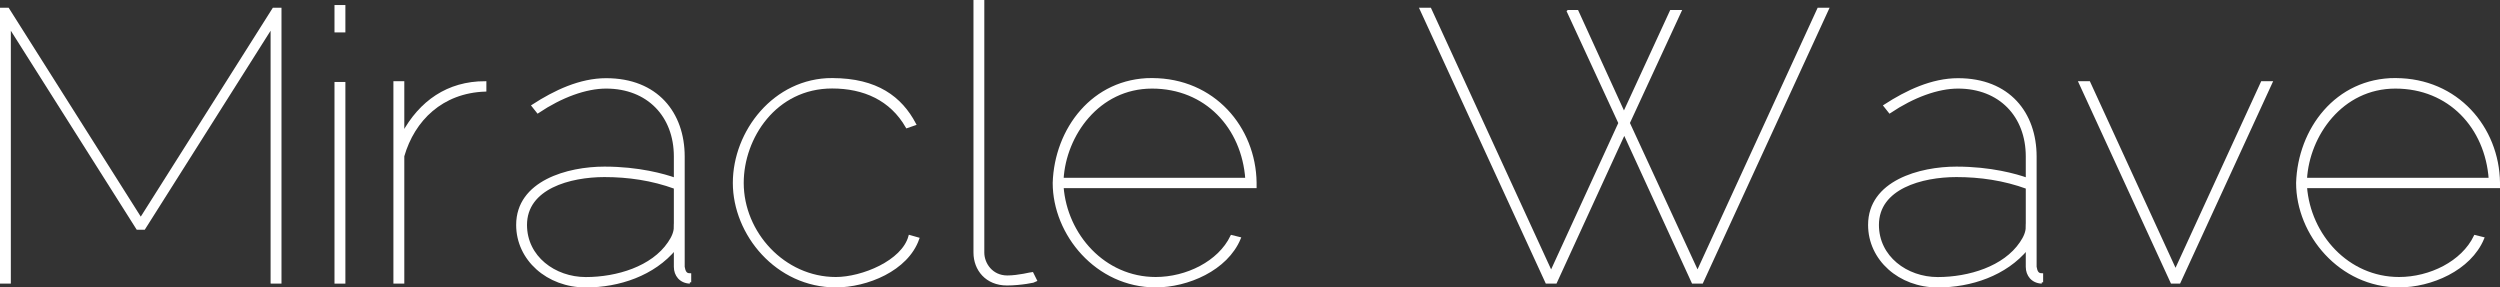
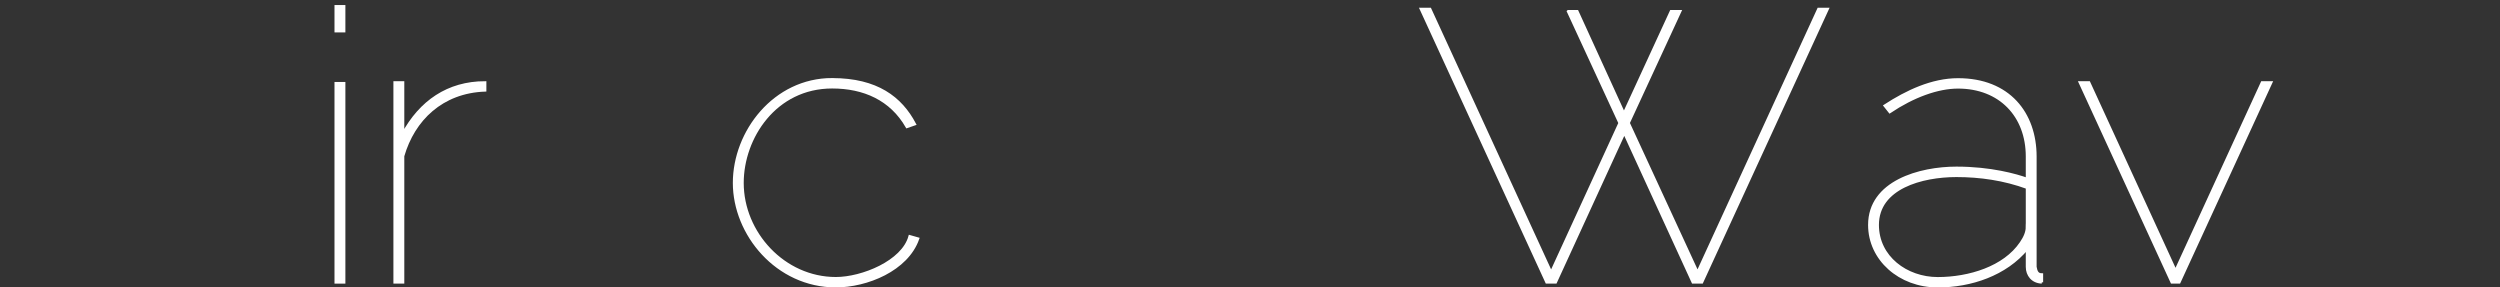
<svg xmlns="http://www.w3.org/2000/svg" id="_レイヤー_2" viewBox="0 0 456.59 52.5">
  <rect x="0" y="0" width="456.59" height="52.5" fill="#333333" stroke="none" />
  <defs>
    <style>.cls-1{fill:#fff;stroke:#fff;stroke-width:.5px;}</style>
  </defs>
  <g id="text">
-     <path class="cls-1" d="M49.67,51.55V4.75l-23.37,36.96h-1.19L1.73,4.75v46.8H.25V1.66h1.19l24.27,38.37L49.97,1.66h1.19v49.89h-1.48Z" />
    <path class="cls-1" d="M61.34,5.66V1.17h1.49v4.5h-1.49ZM61.34,51.55V15.22h1.49v36.33h-1.49Z" />
    <path class="cls-1" d="M88.58,16.48c-7.87.28-13.06,5.34-14.99,12.02v23.05h-1.49V15.08h1.49v9.41c3.19-5.9,8.24-9.41,14.99-9.41v1.4Z" />
-     <path class="cls-1" d="M125.99,51.55c-1.71-.07-2.67-1.33-2.67-2.81v-3.37c-3.94,4.78-10.31,6.88-16.33,6.88-6.98,0-12.47-4.91-12.47-11.17,0-7.87,9.21-10.4,15.88-10.4,6.31,0,10.91,1.33,12.92,2.04v-4.14c0-7.45-4.97-12.65-12.62-12.65-3.71,0-8.17,1.62-12.47,4.5l-.89-1.12c4.01-2.6,8.61-4.78,13.36-4.78,9.28,0,14.1,6.19,14.1,14.06v20.16c.15.84.37,1.41,1.19,1.41v1.41ZM123.32,41.5v-7.24c-4.23-1.55-8.61-2.17-12.92-2.17-6.31,0-14.4,2.17-14.4,8.99,0,5.9,5.27,9.77,10.99,9.77s12.17-1.97,15.21-6.47c.74-1.06,1.11-2.04,1.11-2.89Z" />
    <path class="cls-1" d="M151.98,14.51c8.17,0,12.54,3.37,15.07,8.15l-1.41.49c-2.9-5.06-7.87-7.24-13.66-7.24-10.39,0-16.4,9.21-16.4,17.5,0,9.13,7.57,17.43,17.07,17.43,4.82,0,12.24-3.02,13.51-7.66l1.48.42c-2,5.69-9.35,8.64-14.99,8.64-10.76,0-18.56-9.48-18.56-18.83s7.35-18.91,17.89-18.91Z" />
-     <path class="cls-1" d="M178.04.25h1.48v45.89c0,2.03,1.56,4.42,4.45,4.42,2,0,4.45-.63,4.53-.63l.66,1.33c-.07.07-2.67.63-5.26.63-3.71,0-5.86-2.67-5.86-5.76V.25Z" />
-     <path class="cls-1" d="M210.4,14.51c11.28,0,18.71,8.86,18.85,18.83v.77h-35.25c.67,8.86,7.65,16.73,17.07,16.73,5.64,0,11.58-2.89,13.88-7.66l1.41.35c-2.37,5.69-9.5,8.71-15.29,8.71-10.76,0-18.56-9.48-18.56-18.83.3-9.77,7.12-18.91,17.89-18.91ZM227.69,32.72c-.67-9.48-7.42-16.79-17.29-16.79s-15.95,8.78-16.4,16.79h33.7Z" />
    <path class="cls-1" d="M286.42,2.08h1.63l8.54,18.69,8.61-18.69h1.63l-9.42,20.38,12.62,27.33L332.13,1.66h1.63l-22.94,49.89h-1.63l-12.54-27.33-12.54,27.33h-1.63L259.54,1.66h1.63l22.12,48.14,12.54-27.33-9.42-20.38Z" />
    <path class="cls-1" d="M372.9,51.55c-1.71-.07-2.67-1.33-2.67-2.81v-3.37c-3.94,4.78-10.31,6.88-16.33,6.88-6.98,0-12.47-4.91-12.47-11.17,0-7.87,9.21-10.4,15.88-10.4,6.31,0,10.91,1.33,12.92,2.04v-4.14c0-7.45-4.97-12.65-12.62-12.65-3.71,0-8.17,1.62-12.47,4.5l-.89-1.12c4.01-2.6,8.61-4.78,13.36-4.78,9.28,0,14.1,6.19,14.1,14.06v20.16c.15.84.37,1.41,1.19,1.41v1.41ZM370.23,41.5v-7.24c-4.23-1.55-8.61-2.17-12.92-2.17-6.31,0-14.4,2.17-14.4,8.99,0,5.9,5.27,9.77,10.99,9.77s12.17-1.97,15.21-6.47c.74-1.06,1.11-2.04,1.11-2.89Z" />
    <path class="cls-1" d="M396.66,51.55l-16.77-36.47h1.63l15.81,34.43,15.81-34.43h1.63l-16.77,36.47h-1.33Z" />
-     <path class="cls-1" d="M437.49,14.51c11.28,0,18.71,8.86,18.85,18.83v.77h-35.25c.67,8.86,7.64,16.73,17.07,16.73,5.64,0,11.58-2.89,13.88-7.66l1.41.35c-2.37,5.69-9.5,8.71-15.29,8.71-10.76,0-18.56-9.48-18.56-18.83.3-9.77,7.12-18.91,17.89-18.91ZM454.78,32.72c-.67-9.48-7.42-16.79-17.29-16.79s-15.95,8.78-16.4,16.79h33.7Z" />
  </g>
</svg>